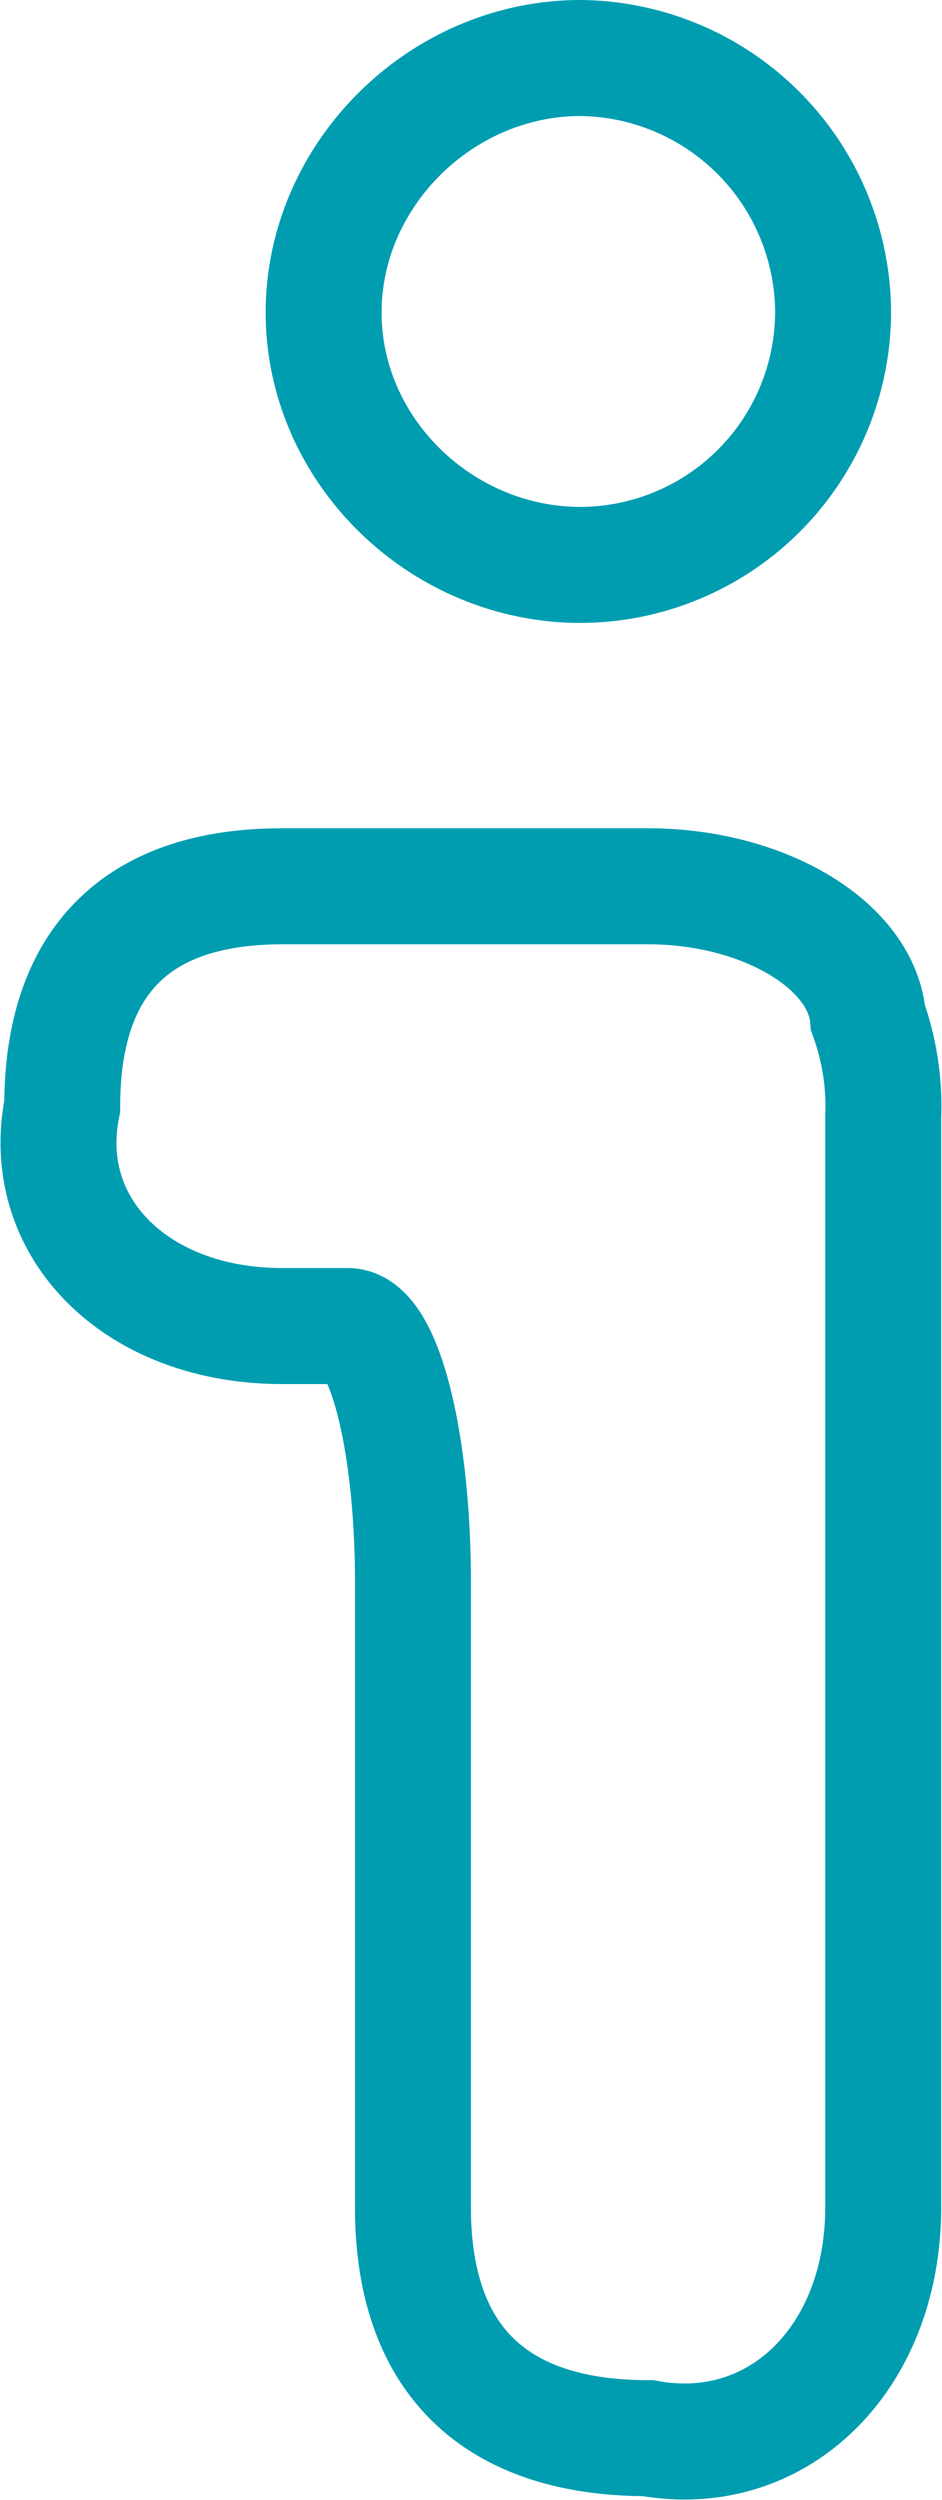
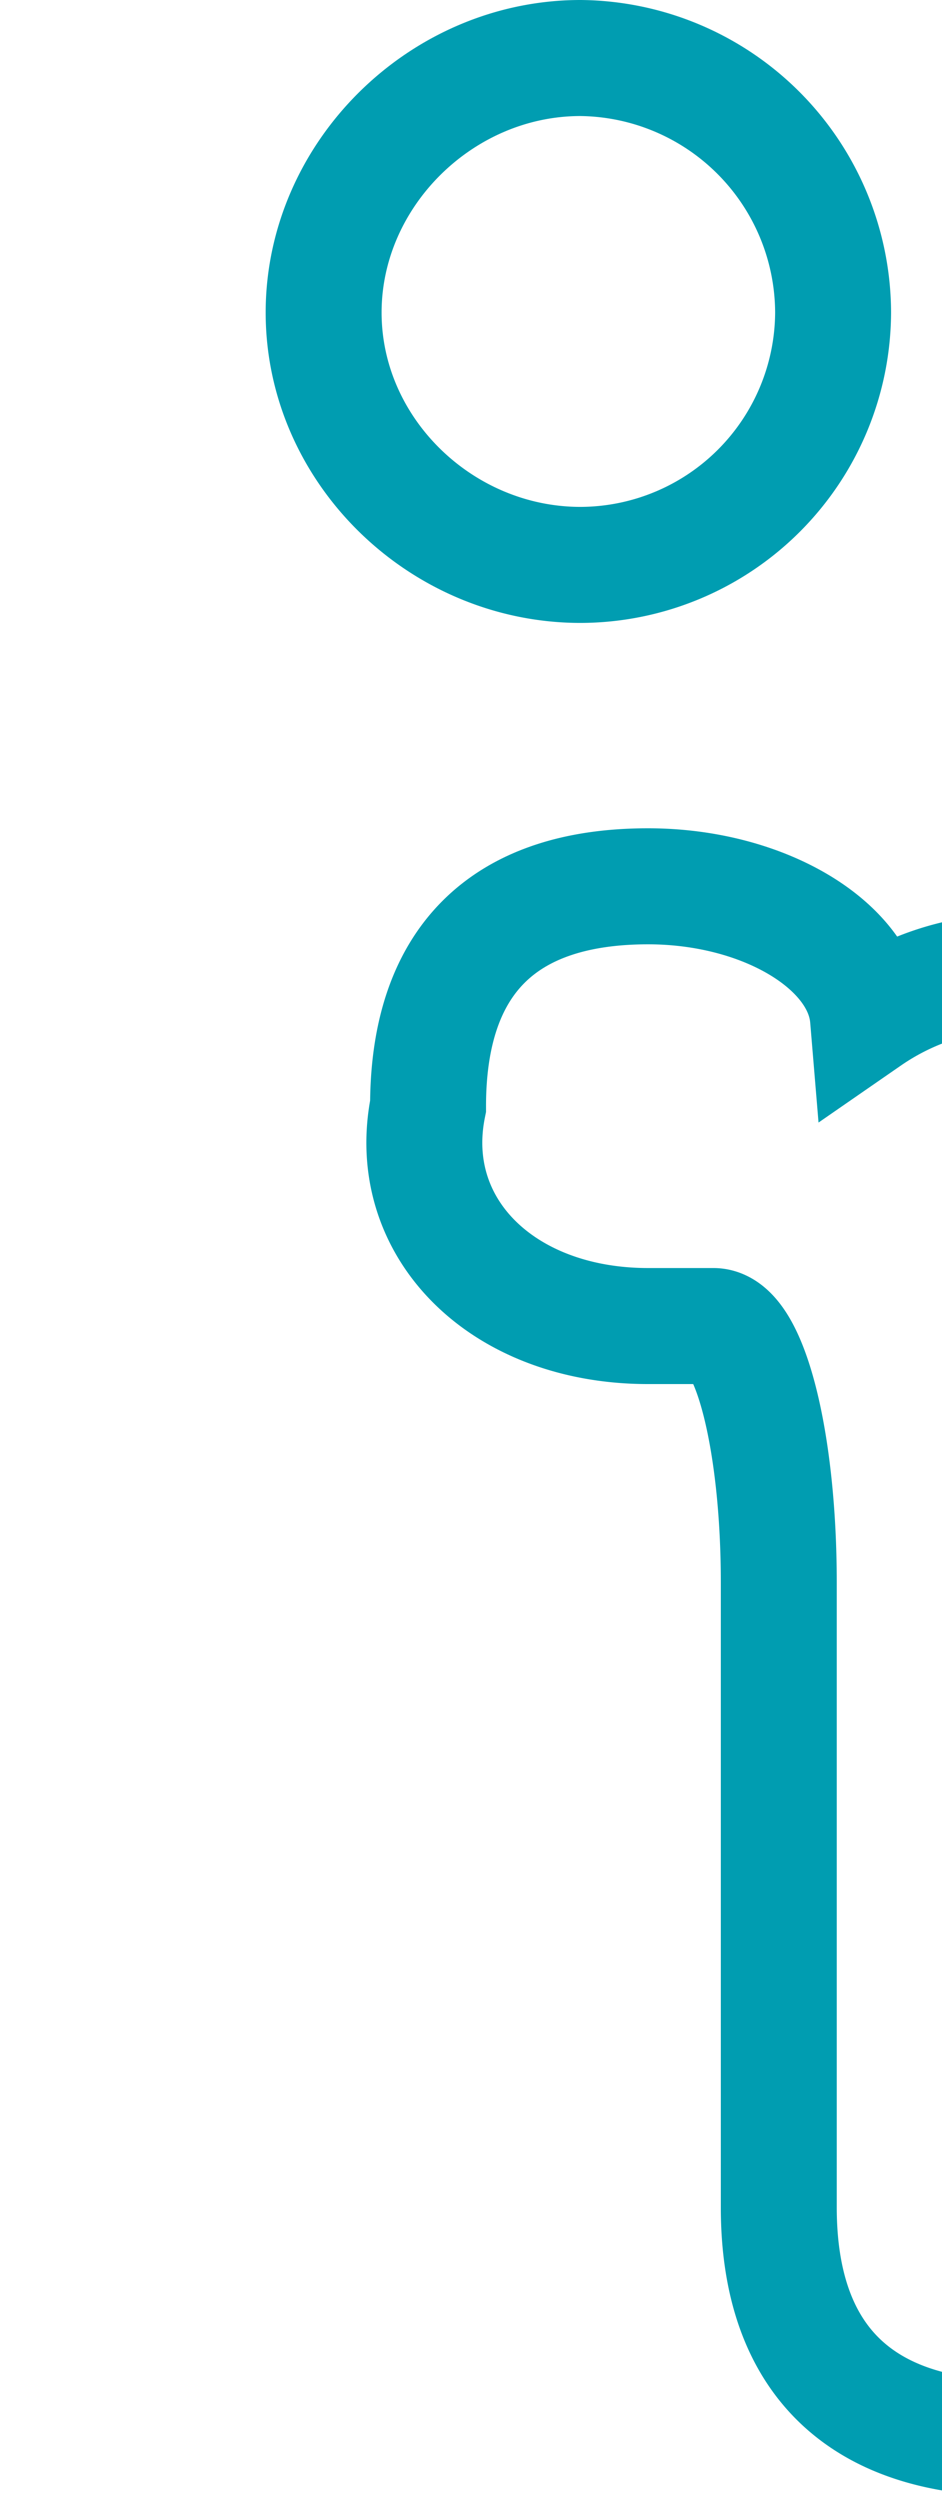
<svg xmlns="http://www.w3.org/2000/svg" width="105.63" height="280.088" viewBox="0 0 105.63 280.088">
  <g id="gicon-i" transform="translate(1110.515 497.805)">
-     <path id="Tracé_31" data-name="Tracé 31" d="M0,0A28.4,28.4,0,0,0,28.32-28.274,28.611,28.611,0,0,0,0-56.79c-15.625,0-28.809,13.05-28.809,28.516S-15.625,0,0,0ZM32.23,50.739C31.551,42.6,20.511,36.007,7.572,36.007H-33.45c-16.366,0-24.671,8.453-24.671,24.634-2.741,13.605,8.3,24.634,24.671,24.634h7.328c4.048,0,7.329,12.85,7.329,28.7v70.039c0,16.916,9.032,25.858,26.365,25.858,14.562,2.635,26.366-8.942,26.366-25.858V61.848A29.146,29.146,0,0,0,32.23,50.739Z" transform="translate(-1045.416 -434.515)" fill="none" stroke="#009db1" stroke-linecap="round" stroke-width="13" />
+     <path id="Tracé_31" data-name="Tracé 31" d="M0,0A28.4,28.4,0,0,0,28.32-28.274,28.611,28.611,0,0,0,0-56.79c-15.625,0-28.809,13.05-28.809,28.516S-15.625,0,0,0ZM32.23,50.739C31.551,42.6,20.511,36.007,7.572,36.007c-16.366,0-24.671,8.453-24.671,24.634-2.741,13.605,8.3,24.634,24.671,24.634h7.328c4.048,0,7.329,12.85,7.329,28.7v70.039c0,16.916,9.032,25.858,26.365,25.858,14.562,2.635,26.366-8.942,26.366-25.858V61.848A29.146,29.146,0,0,0,32.23,50.739Z" transform="translate(-1045.416 -434.515)" fill="none" stroke="#009db1" stroke-linecap="round" stroke-width="13" />
  </g>
</svg>